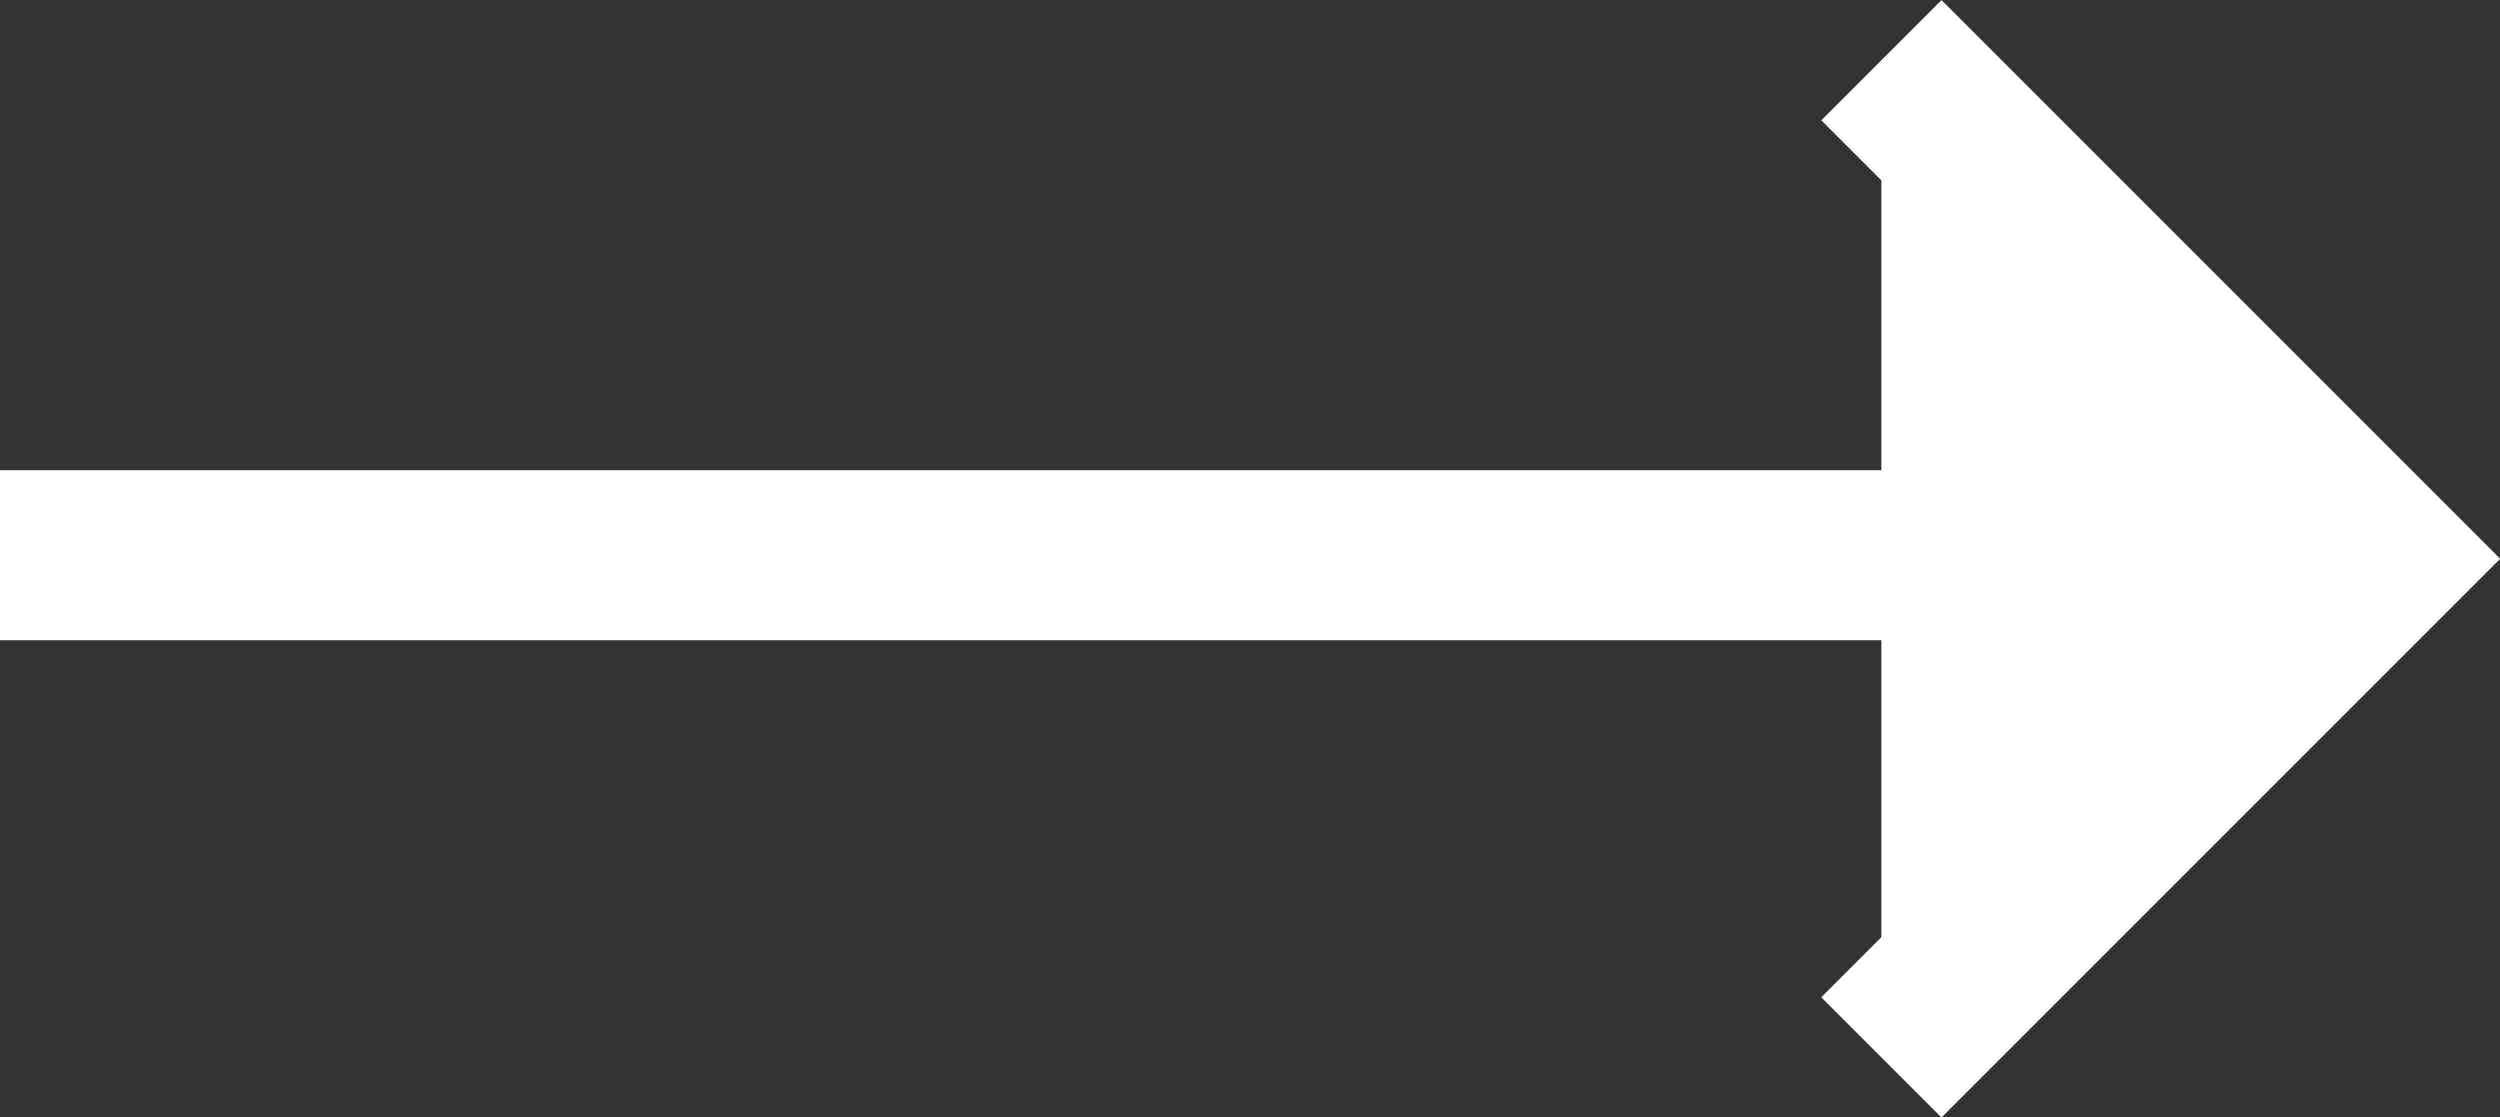
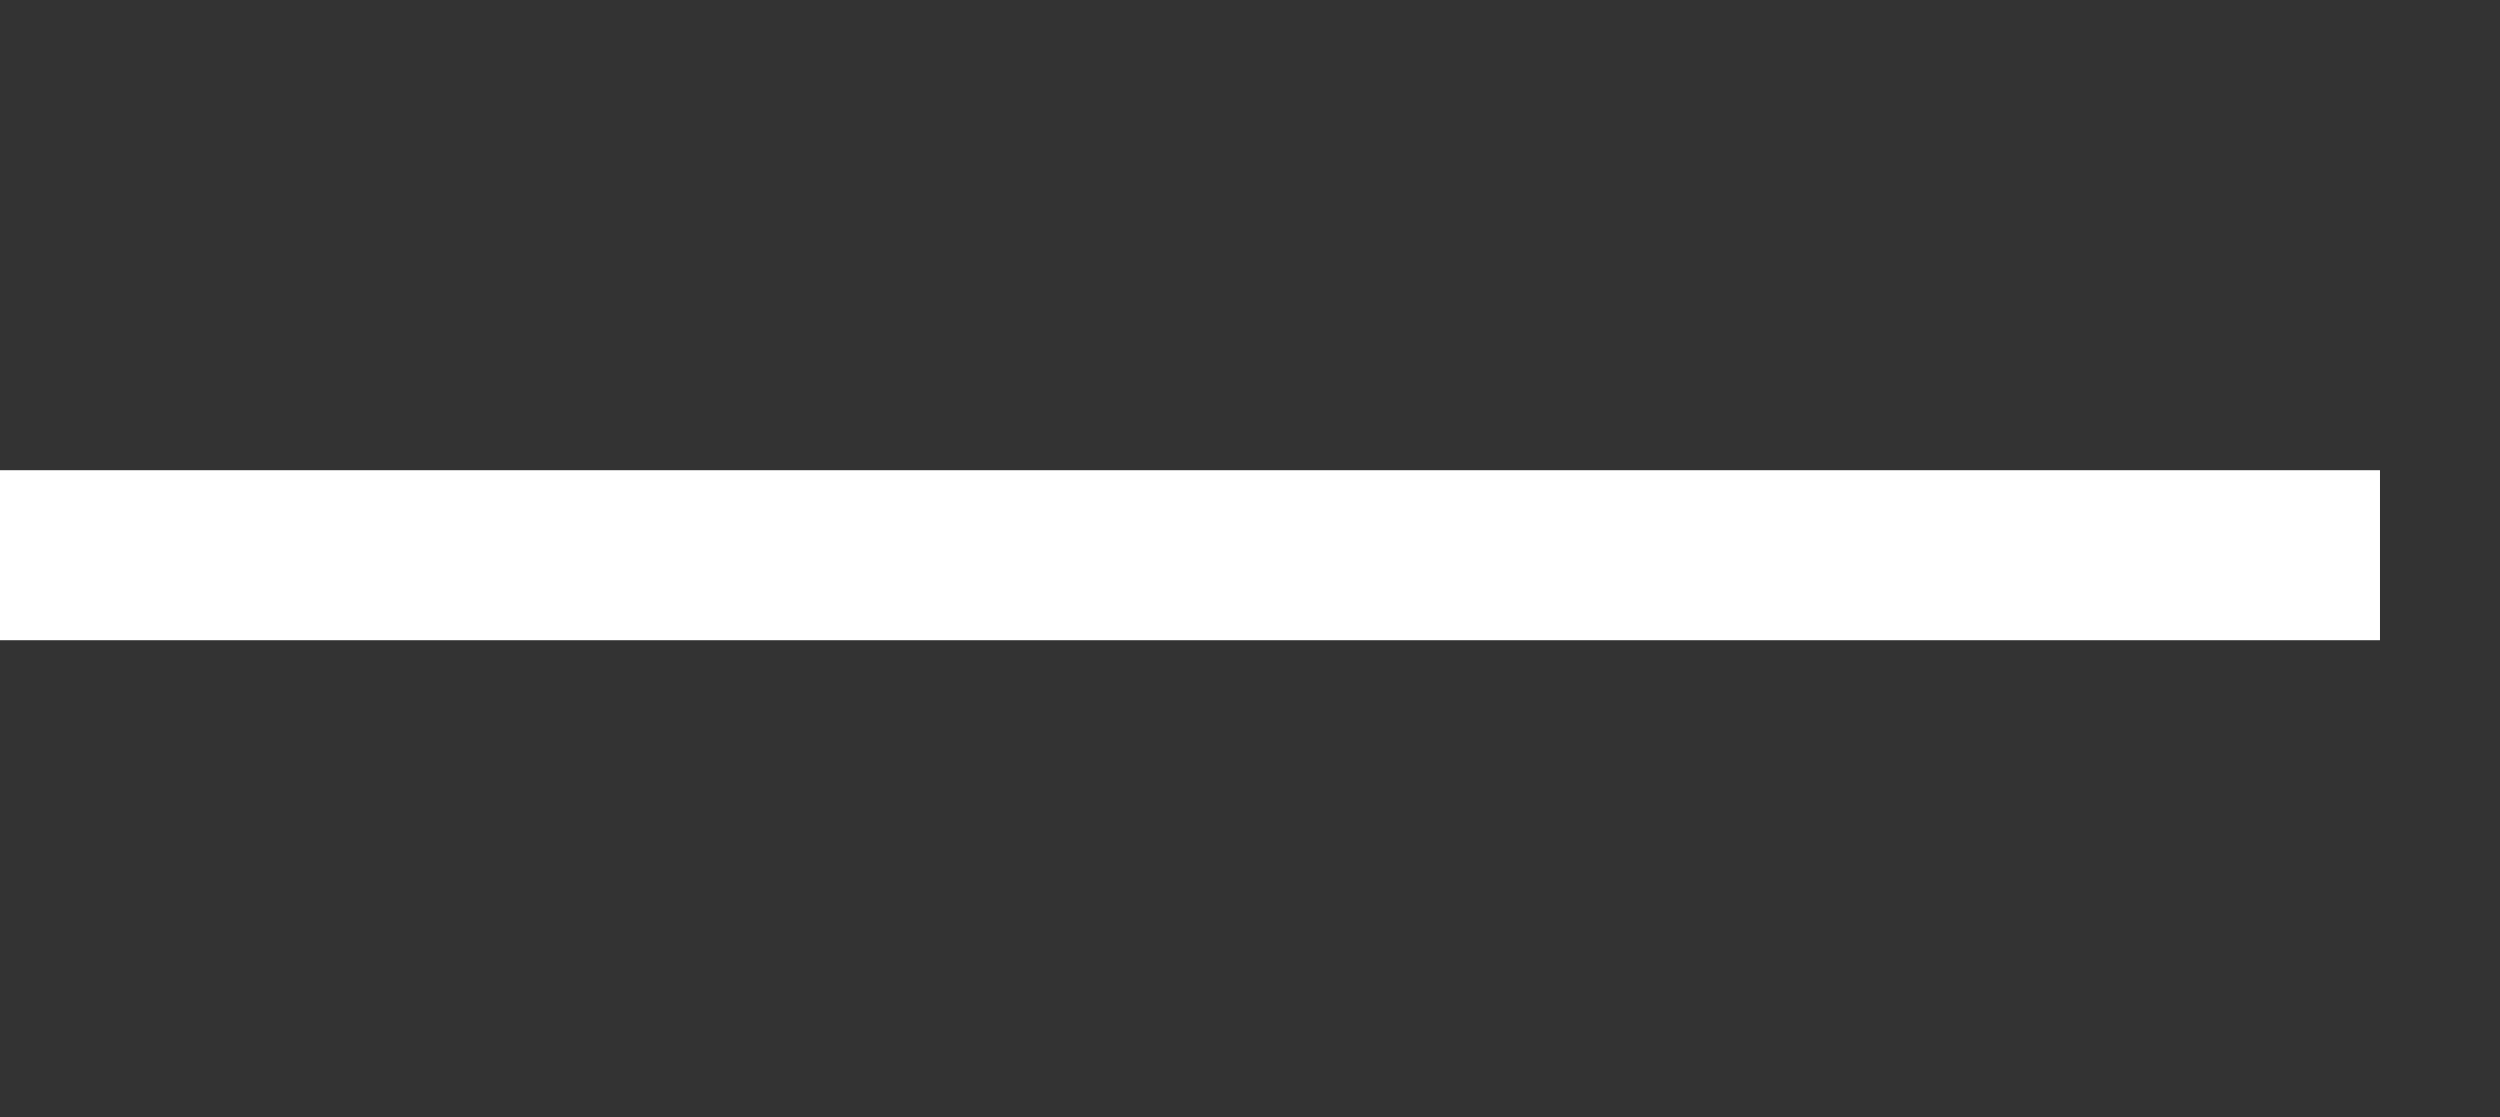
<svg xmlns="http://www.w3.org/2000/svg" width="14.706" height="6.572" viewBox="0 0 14.706 6.572">
  <rect x="0" y="0" width="14.706" height="6.572" fill="#333333" stroke="none" />
  <g id="Group_77" data-name="Group 77" transform="translate(-9672.082 -3440.646)">
-     <path id="Path_33" data-name="Path 33" d="M10060,7909.094l2.933,2.933-2.933,2.933" transform="translate(-376.851 -4468.094)" fill="#ffff" stroke="#ffff" stroke-width="1" />
    <line id="Line_13" data-name="Line 13" x2="14" transform="translate(9672.082 3443.912)" fill="#ffff" stroke="#ffff" stroke-width="1" />
  </g>
</svg>